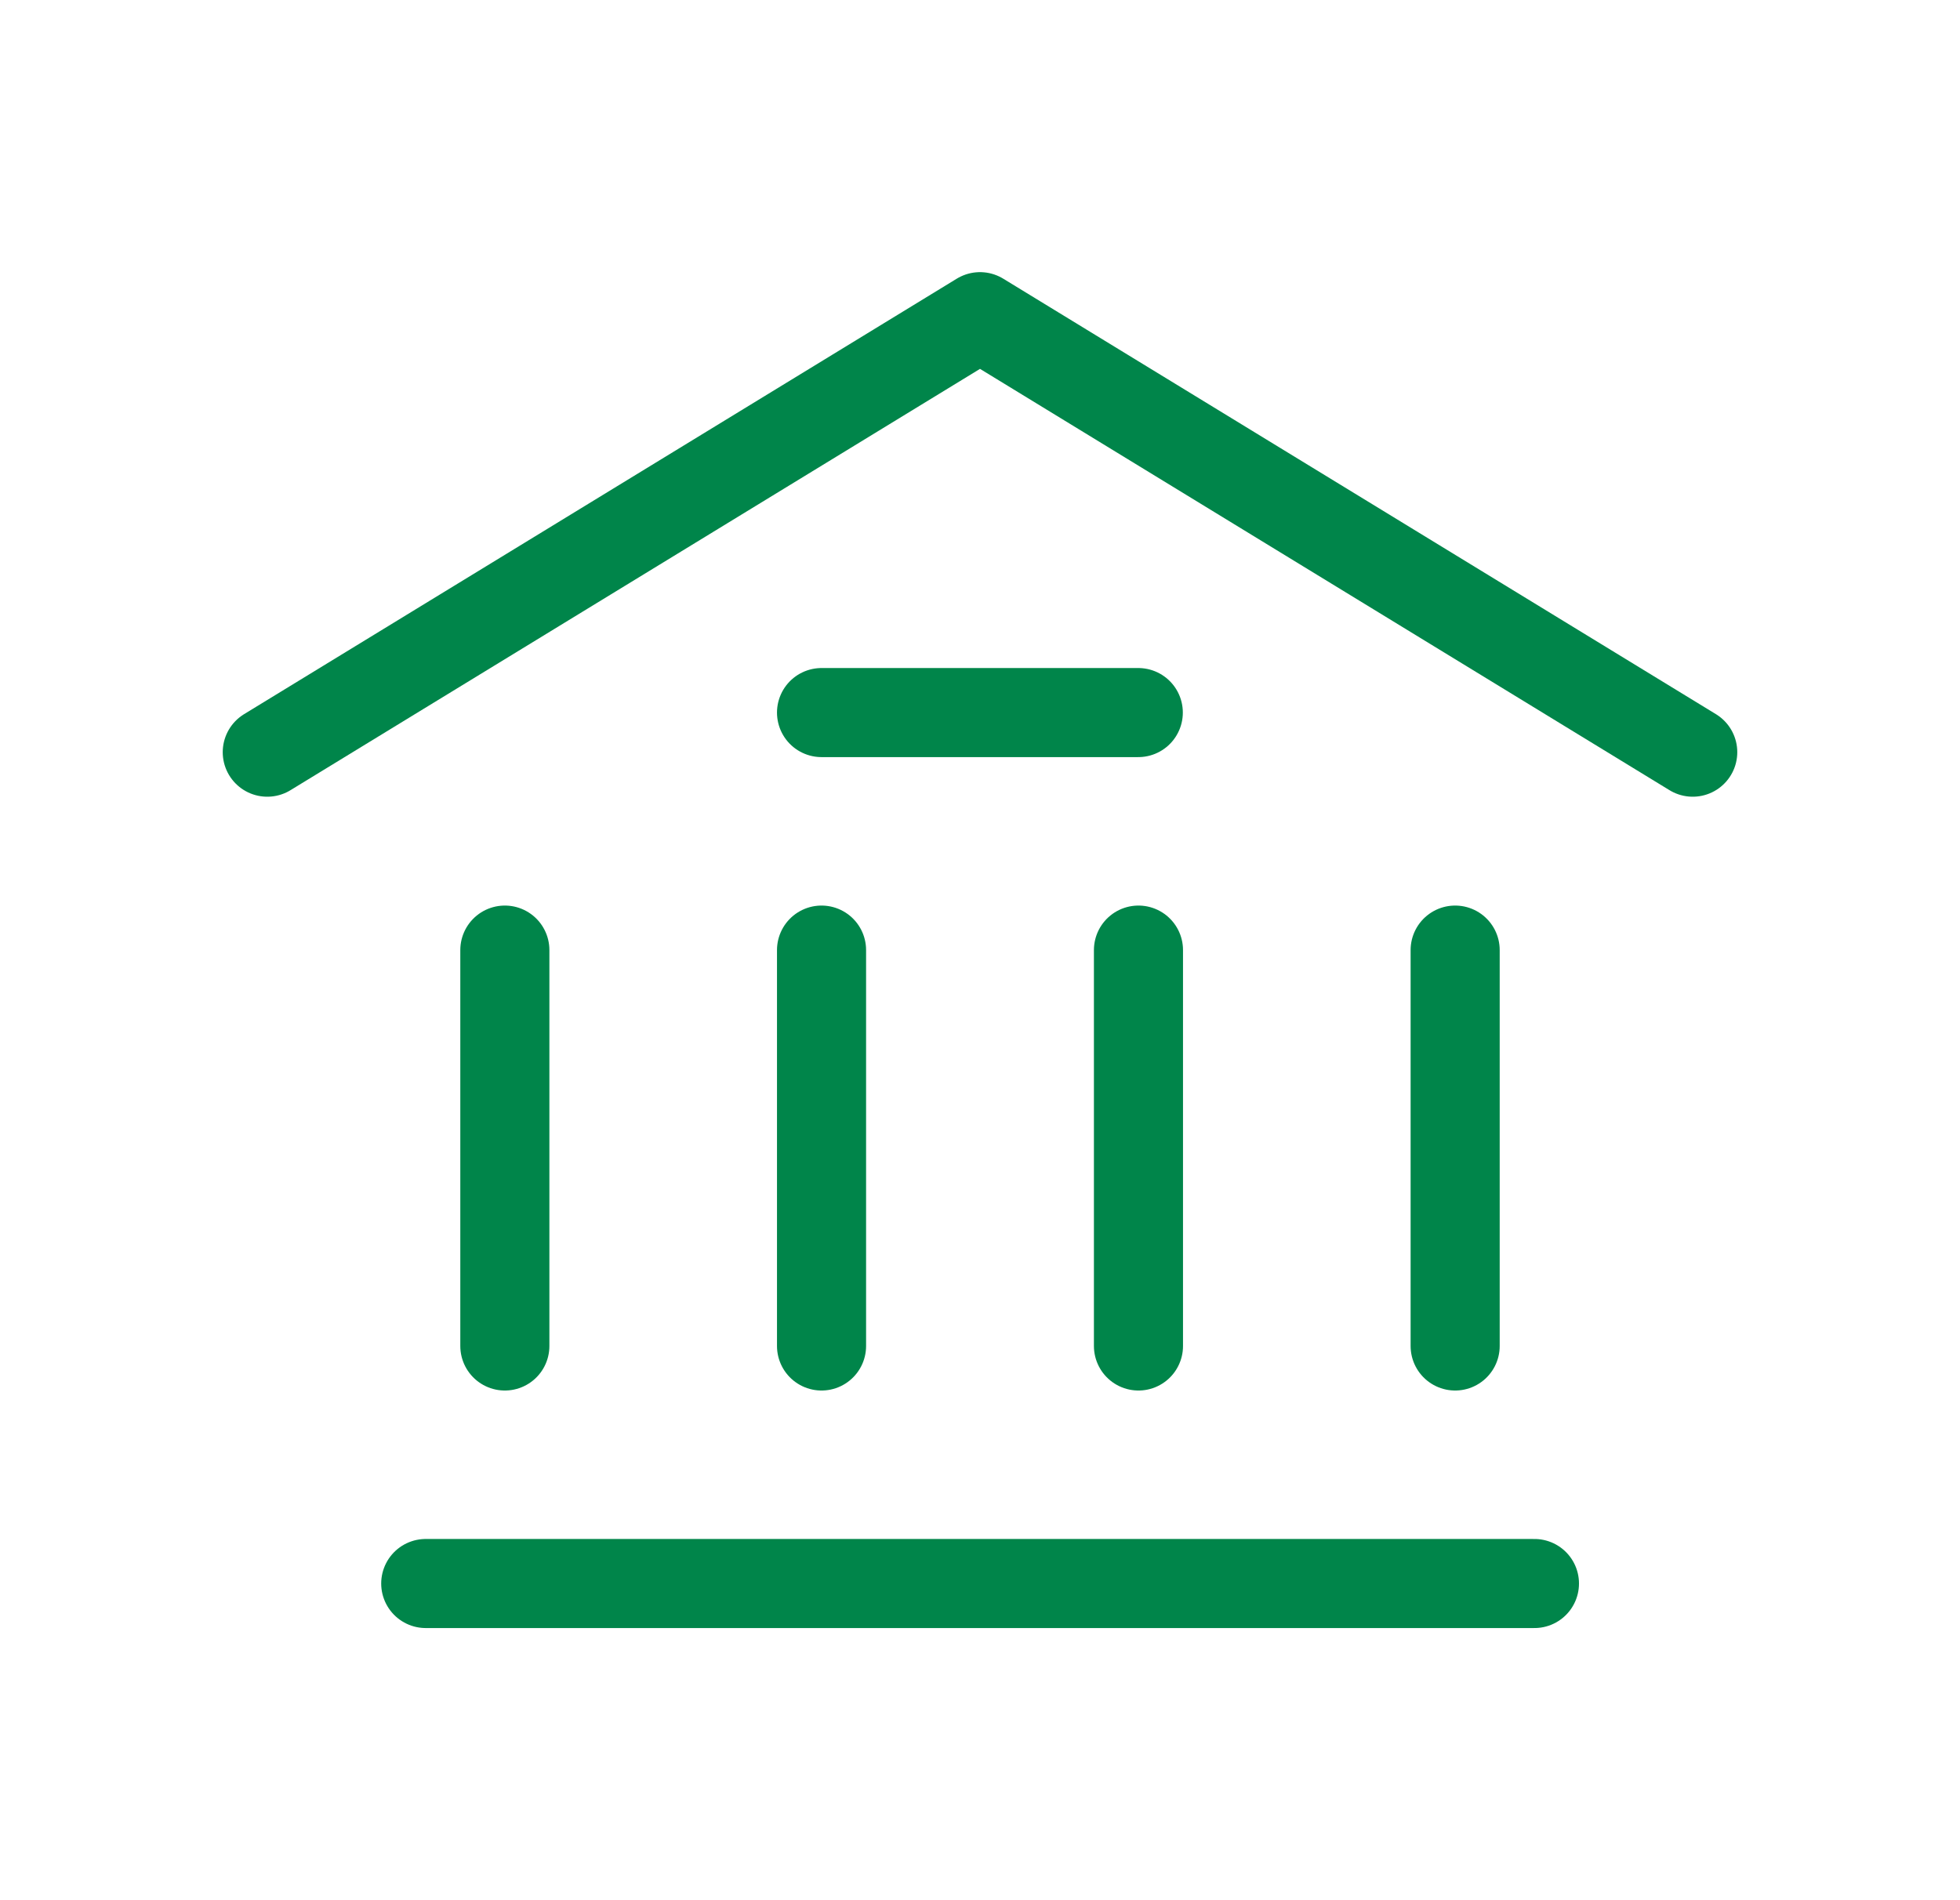
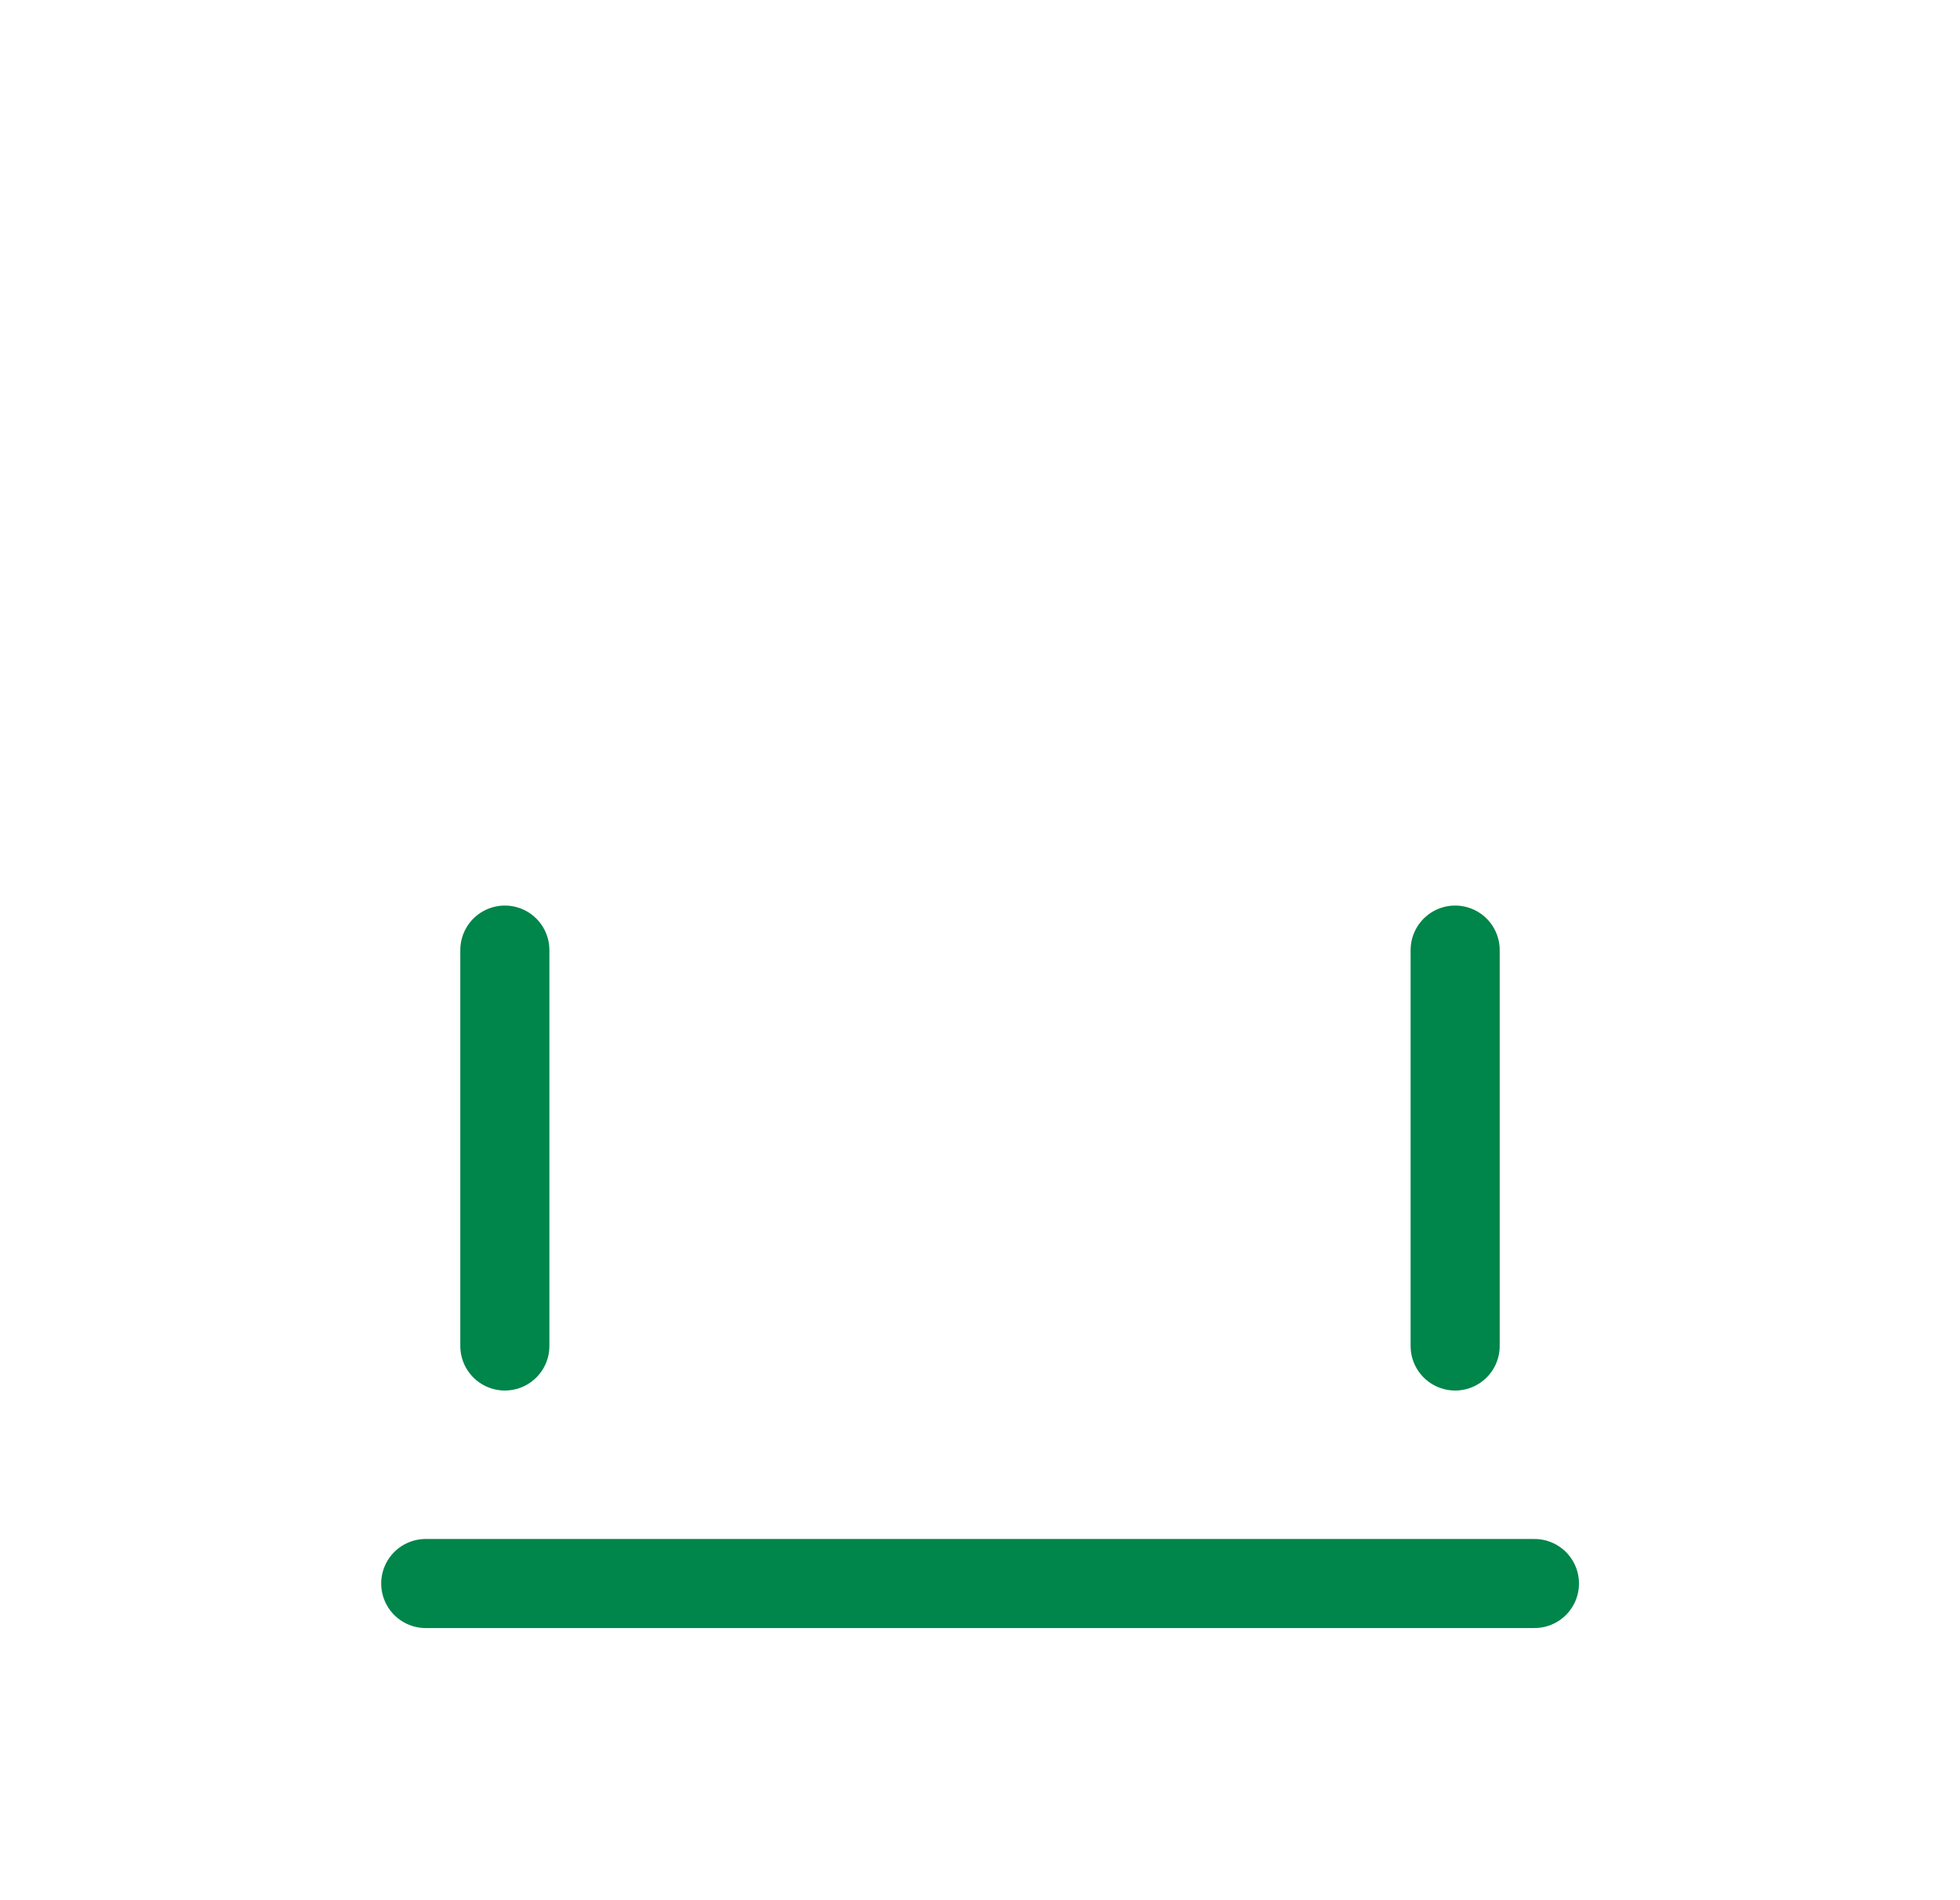
<svg xmlns="http://www.w3.org/2000/svg" width="33" height="32" viewBox="0 0 33 32" fill="none">
-   <path d="M4.5 12.667L16.5 5.333L28.5 12.667" stroke="#00854A" stroke-width="1.5" stroke-linecap="round" stroke-linejoin="round" />
  <path d="M7.168 26.667H25.835" stroke="#00854A" stroke-width="1.5" stroke-linecap="round" stroke-linejoin="round" />
-   <path d="M13.832 12L19.165 12" stroke="#00854A" stroke-width="1.5" stroke-linecap="round" stroke-linejoin="round" />
  <path d="M8.5 22.667L8.5 16" stroke="#00854A" stroke-width="1.5" stroke-linecap="round" stroke-linejoin="round" />
-   <path d="M13.832 22.667L13.832 16" stroke="#00854A" stroke-width="1.5" stroke-linecap="round" stroke-linejoin="round" />
-   <path d="M19.168 22.667L19.168 16" stroke="#00854A" stroke-width="1.5" stroke-linecap="round" stroke-linejoin="round" />
  <path d="M24.5 22.667L24.5 16" stroke="#00854A" stroke-width="1.5" stroke-linecap="round" stroke-linejoin="round" />
</svg>